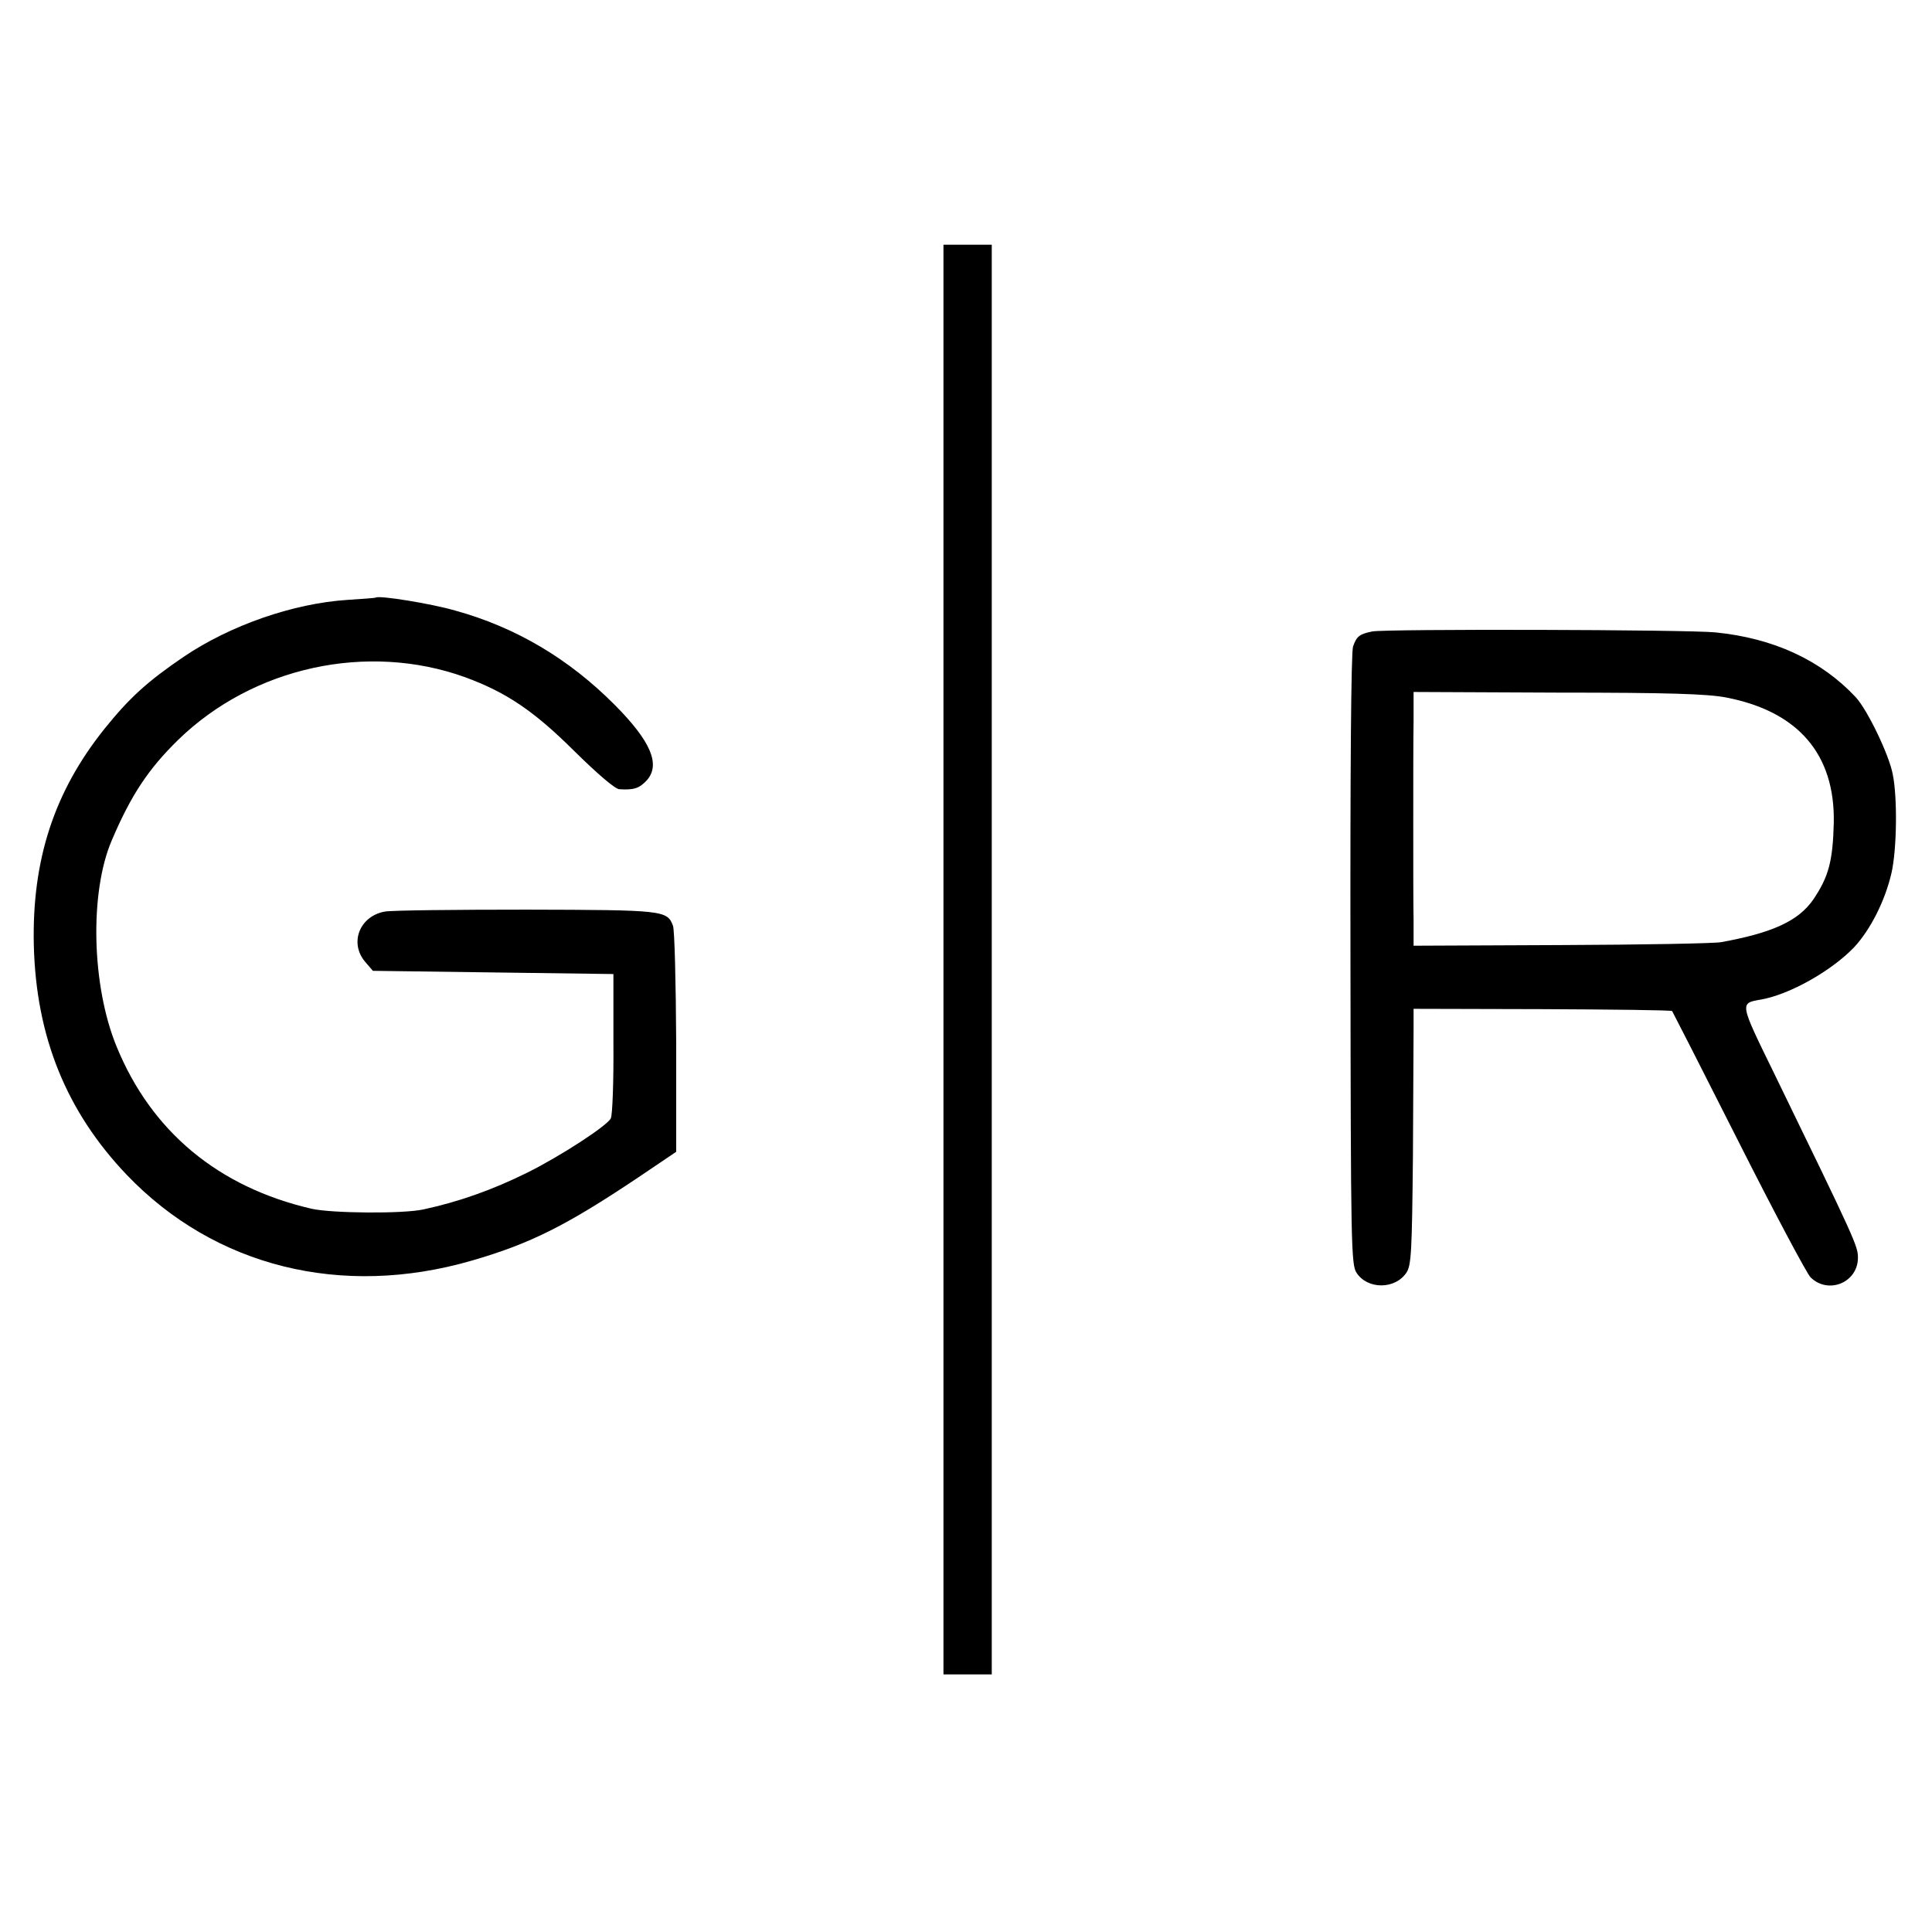
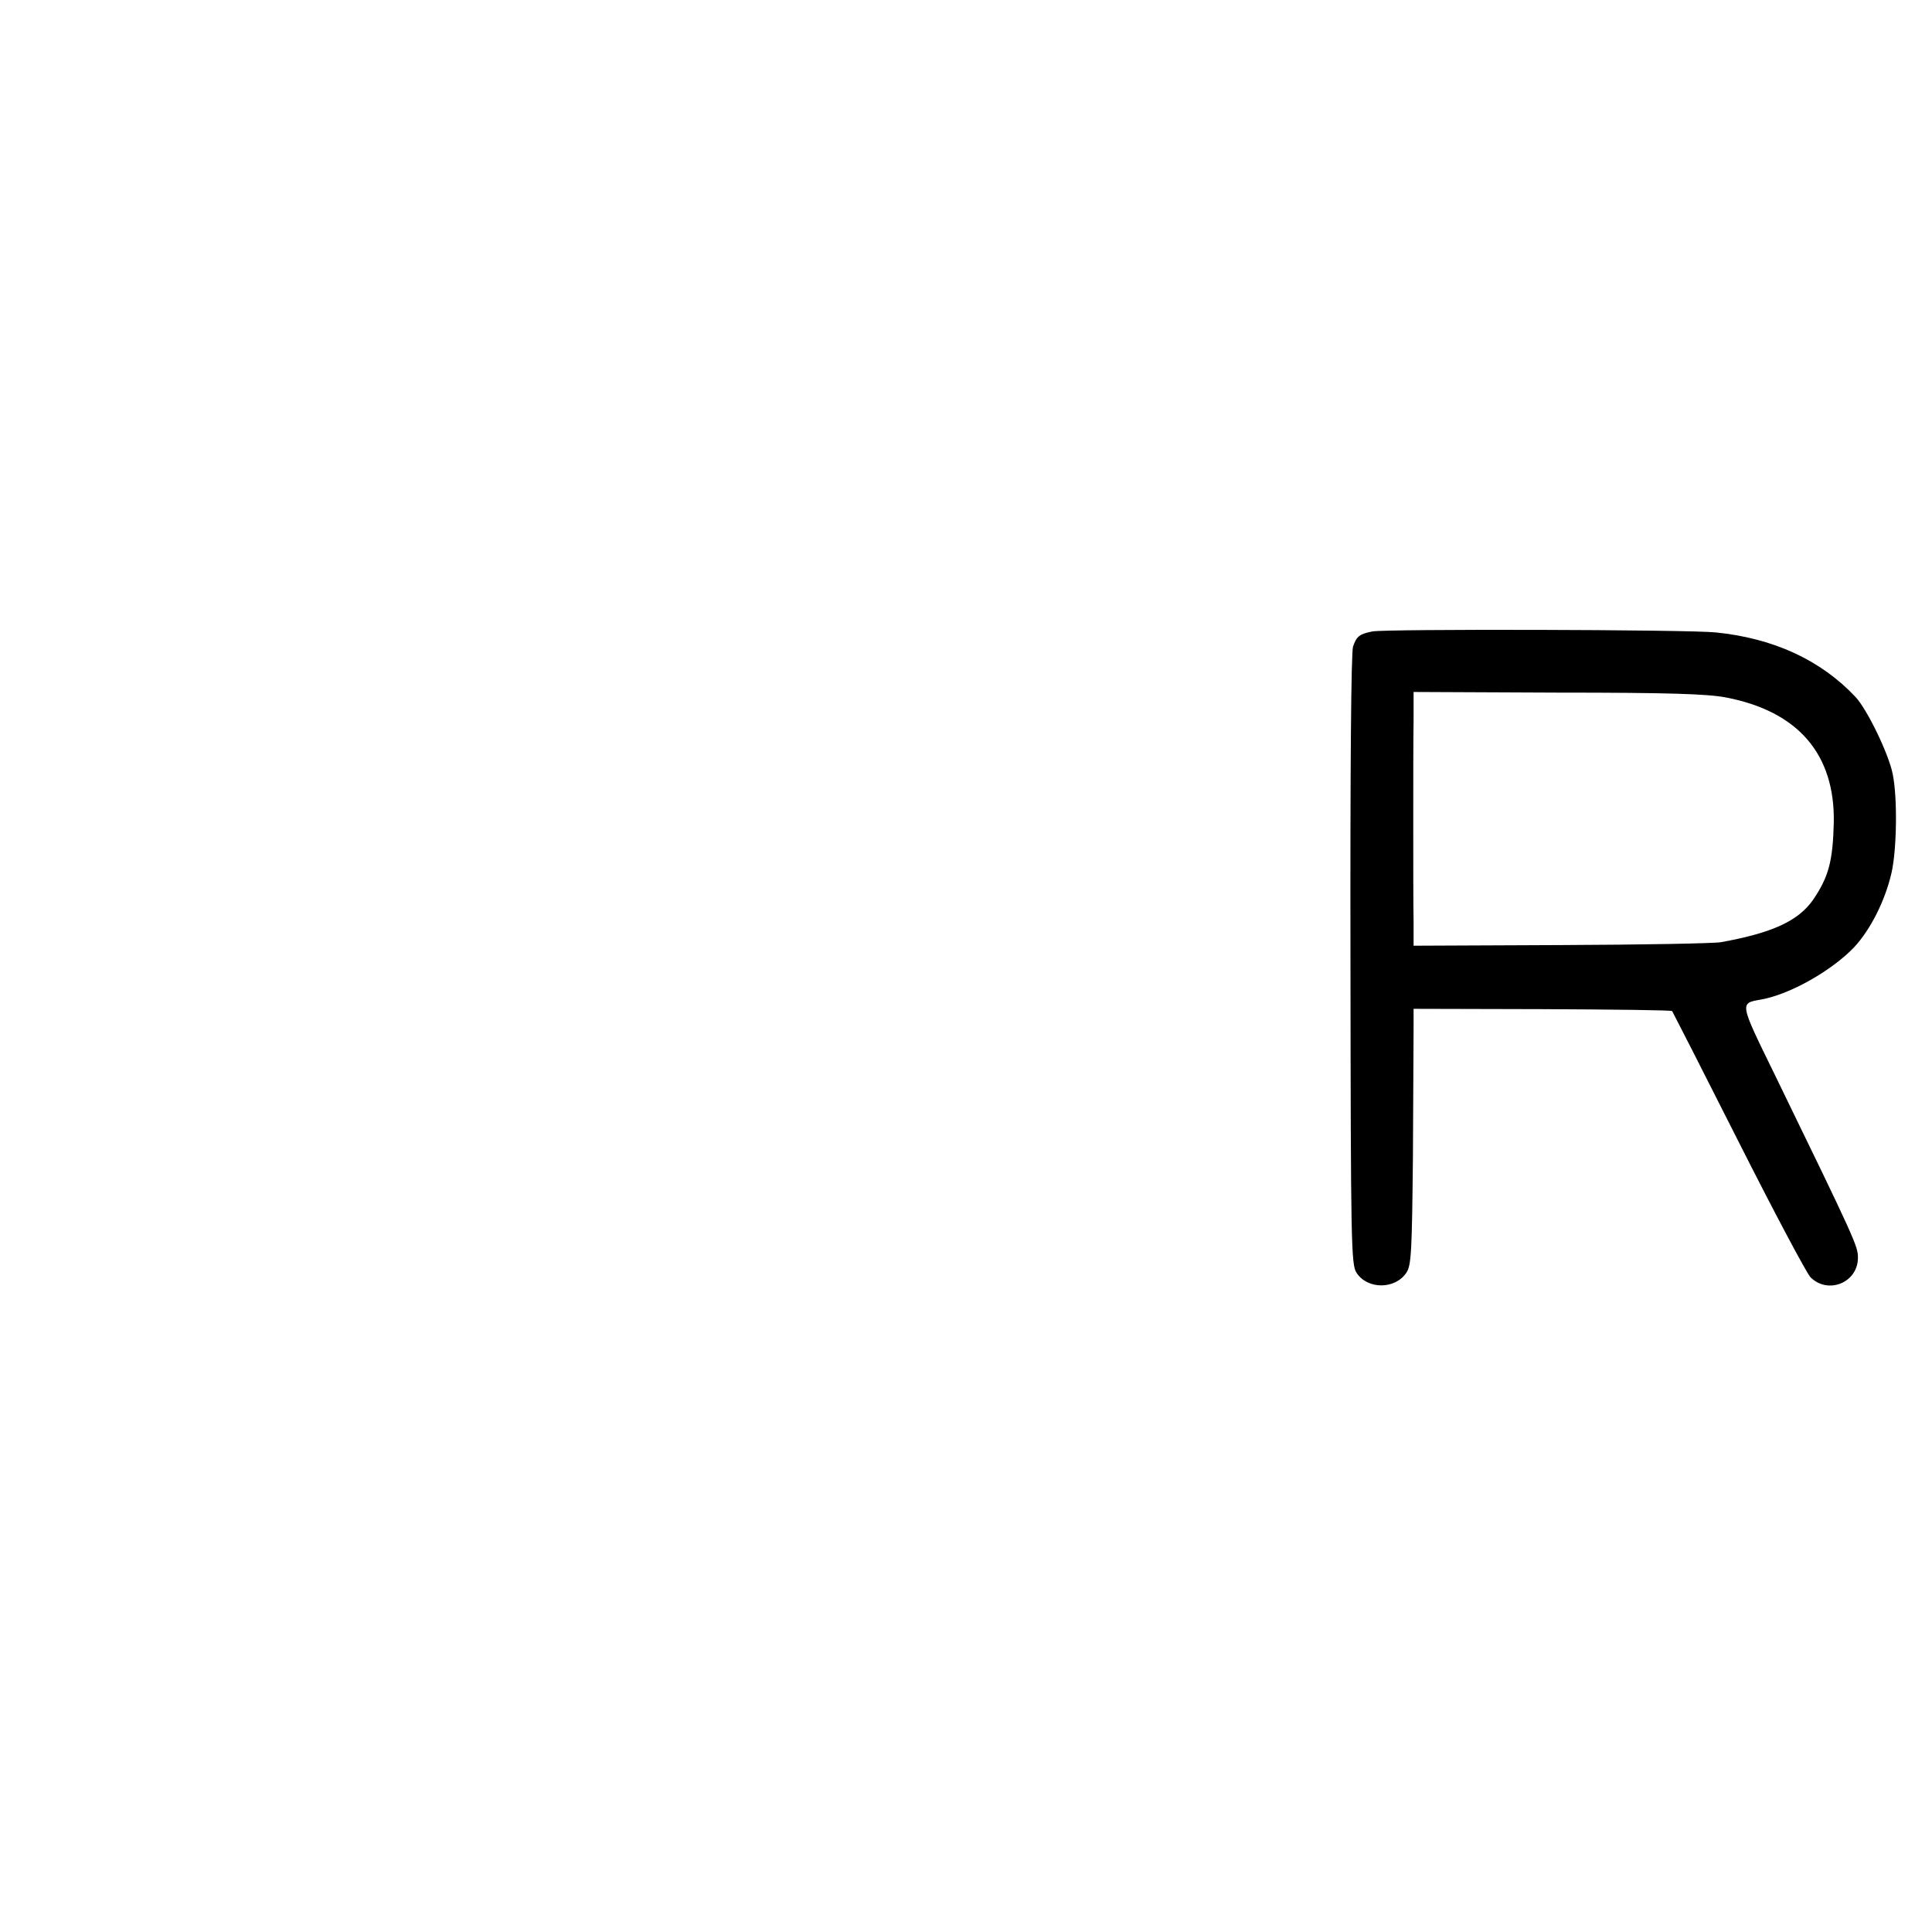
<svg xmlns="http://www.w3.org/2000/svg" version="1.0" width="600pt" height="600pt" viewBox="0 0 600 600" preserveAspectRatio="xMidYMid meet">
  <g transform="translate(0,600) scale(0.1,-0.1)" fill="#000000" stroke="none">
-     <path d="M2930 3020 l0 -2220 75 0 75 0 0 2220 0 2220 -75 0 -75 0 0 -2220z" />
-     <path d="M1167 4144 c-1 -1 -41 -4 -88 -7 -169 -11 -364 -79 -509 -177 -113 -77 -168 -127 -246 -224 -156 -195 -225 -407 -219 -671 7 -285 101 -517 289 -714 273 -285 667 -383 1071 -266 183 53 294 109 518 259 l117 79 0 339 c-1 187 -5 350 -10 363 -18 48 -29 49 -455 50 -220 0 -418 -2 -440 -6 -78 -14 -111 -97 -61 -156 l24 -28 374 -5 373 -5 0 -215 c1 -118 -3 -223 -8 -233 -11 -23 -157 -118 -260 -169 -107 -53 -211 -90 -322 -114 -64 -14 -284 -12 -347 2 -290 67 -498 240 -606 504 -78 190 -84 479 -15 640 60 141 114 222 206 312 233 227 588 304 891 195 128 -47 213 -104 339 -229 74 -73 127 -118 140 -119 46 -3 63 3 86 28 43 49 12 121 -99 233 -143 144 -308 242 -497 294 -72 21 -237 48 -246 40z" />
    <path d="M4262 4039 c-40 -8 -49 -15 -60 -47 -6 -17 -9 -381 -8 -973 1 -883 2 -947 19 -972 34 -52 120 -52 155 1 15 23 17 66 20 362 1 184 2 362 2 396 l0 61 399 -1 c220 -1 401 -3 404 -6 2 -3 95 -185 206 -405 111 -220 212 -410 224 -422 55 -54 147 -16 147 61 0 36 -7 52 -259 570 -110 225 -109 220 -41 232 89 16 218 89 288 162 51 55 96 144 116 230 17 73 19 236 4 308 -12 62 -79 200 -115 239 -108 115 -255 183 -435 201 -88 9 -1026 11 -1066 3z m1098 -205 c224 -43 339 -176 335 -389 -3 -120 -16 -168 -64 -239 -46 -66 -126 -103 -286 -132 -22 -4 -246 -8 -497 -9 l-458 -2 0 79 c-1 43 -1 179 -1 303 0 124 0 266 1 315 l0 91 448 -2 c344 0 464 -4 522 -15z" />
  </g>
</svg>